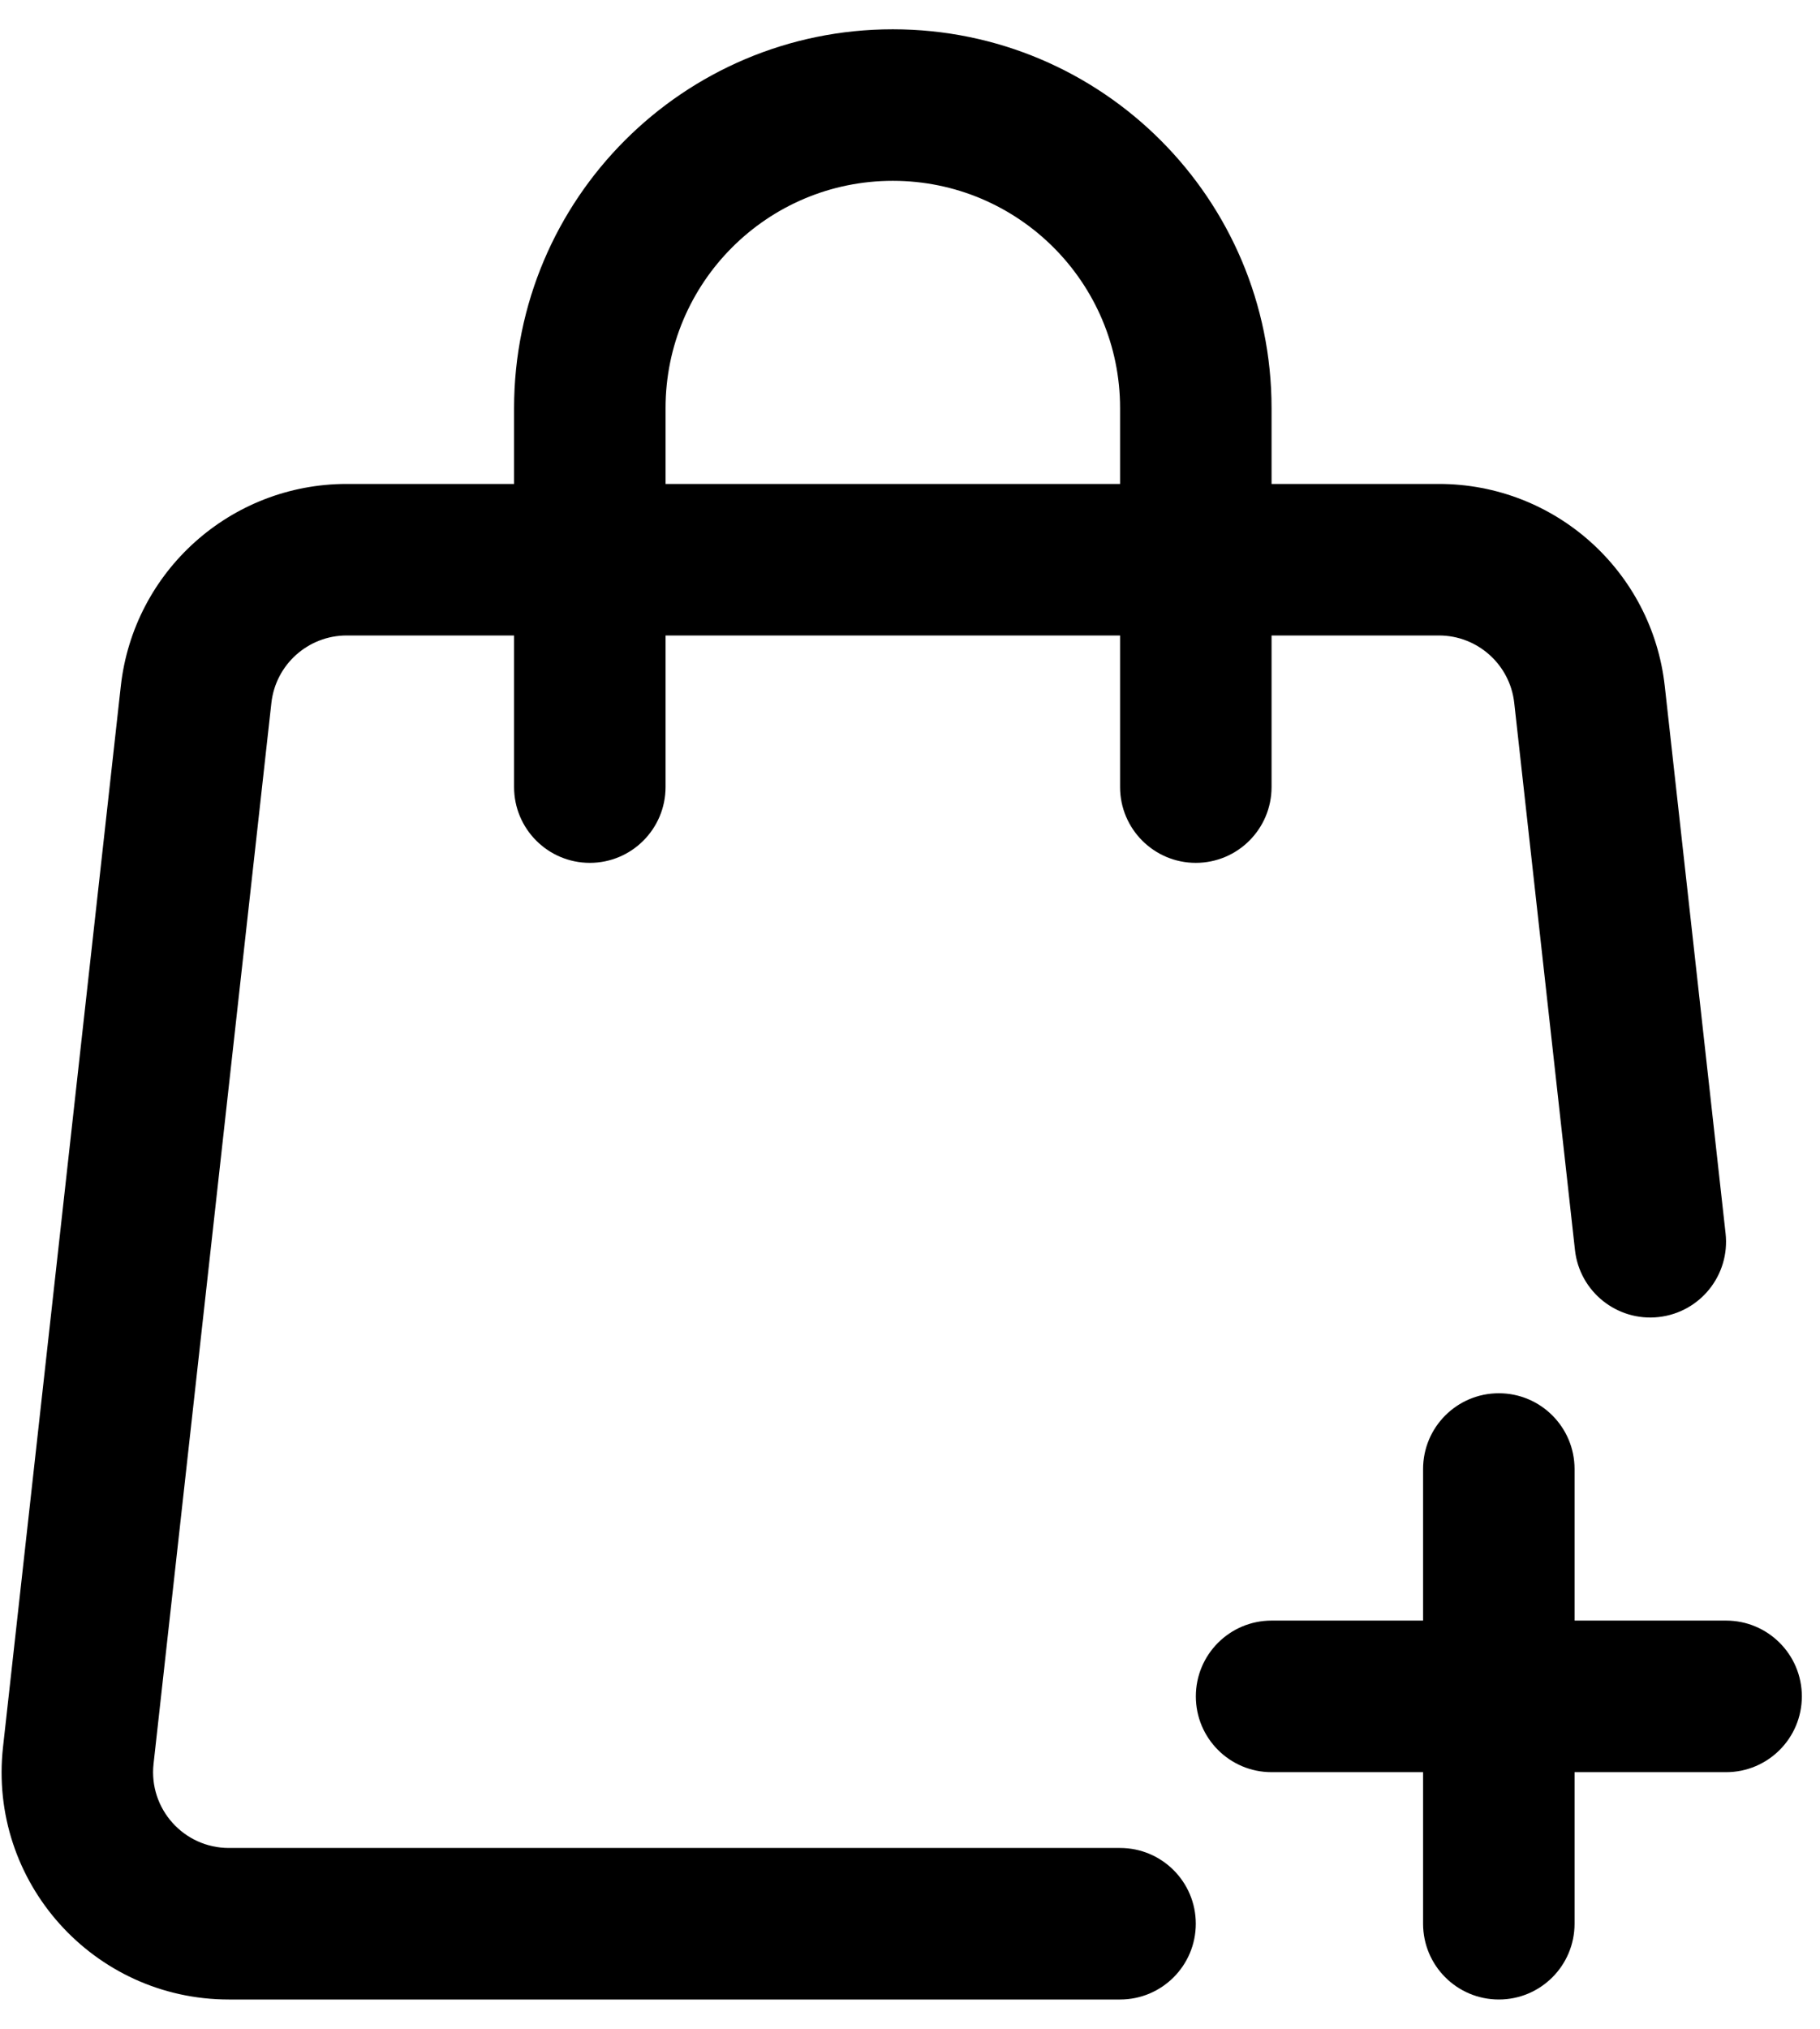
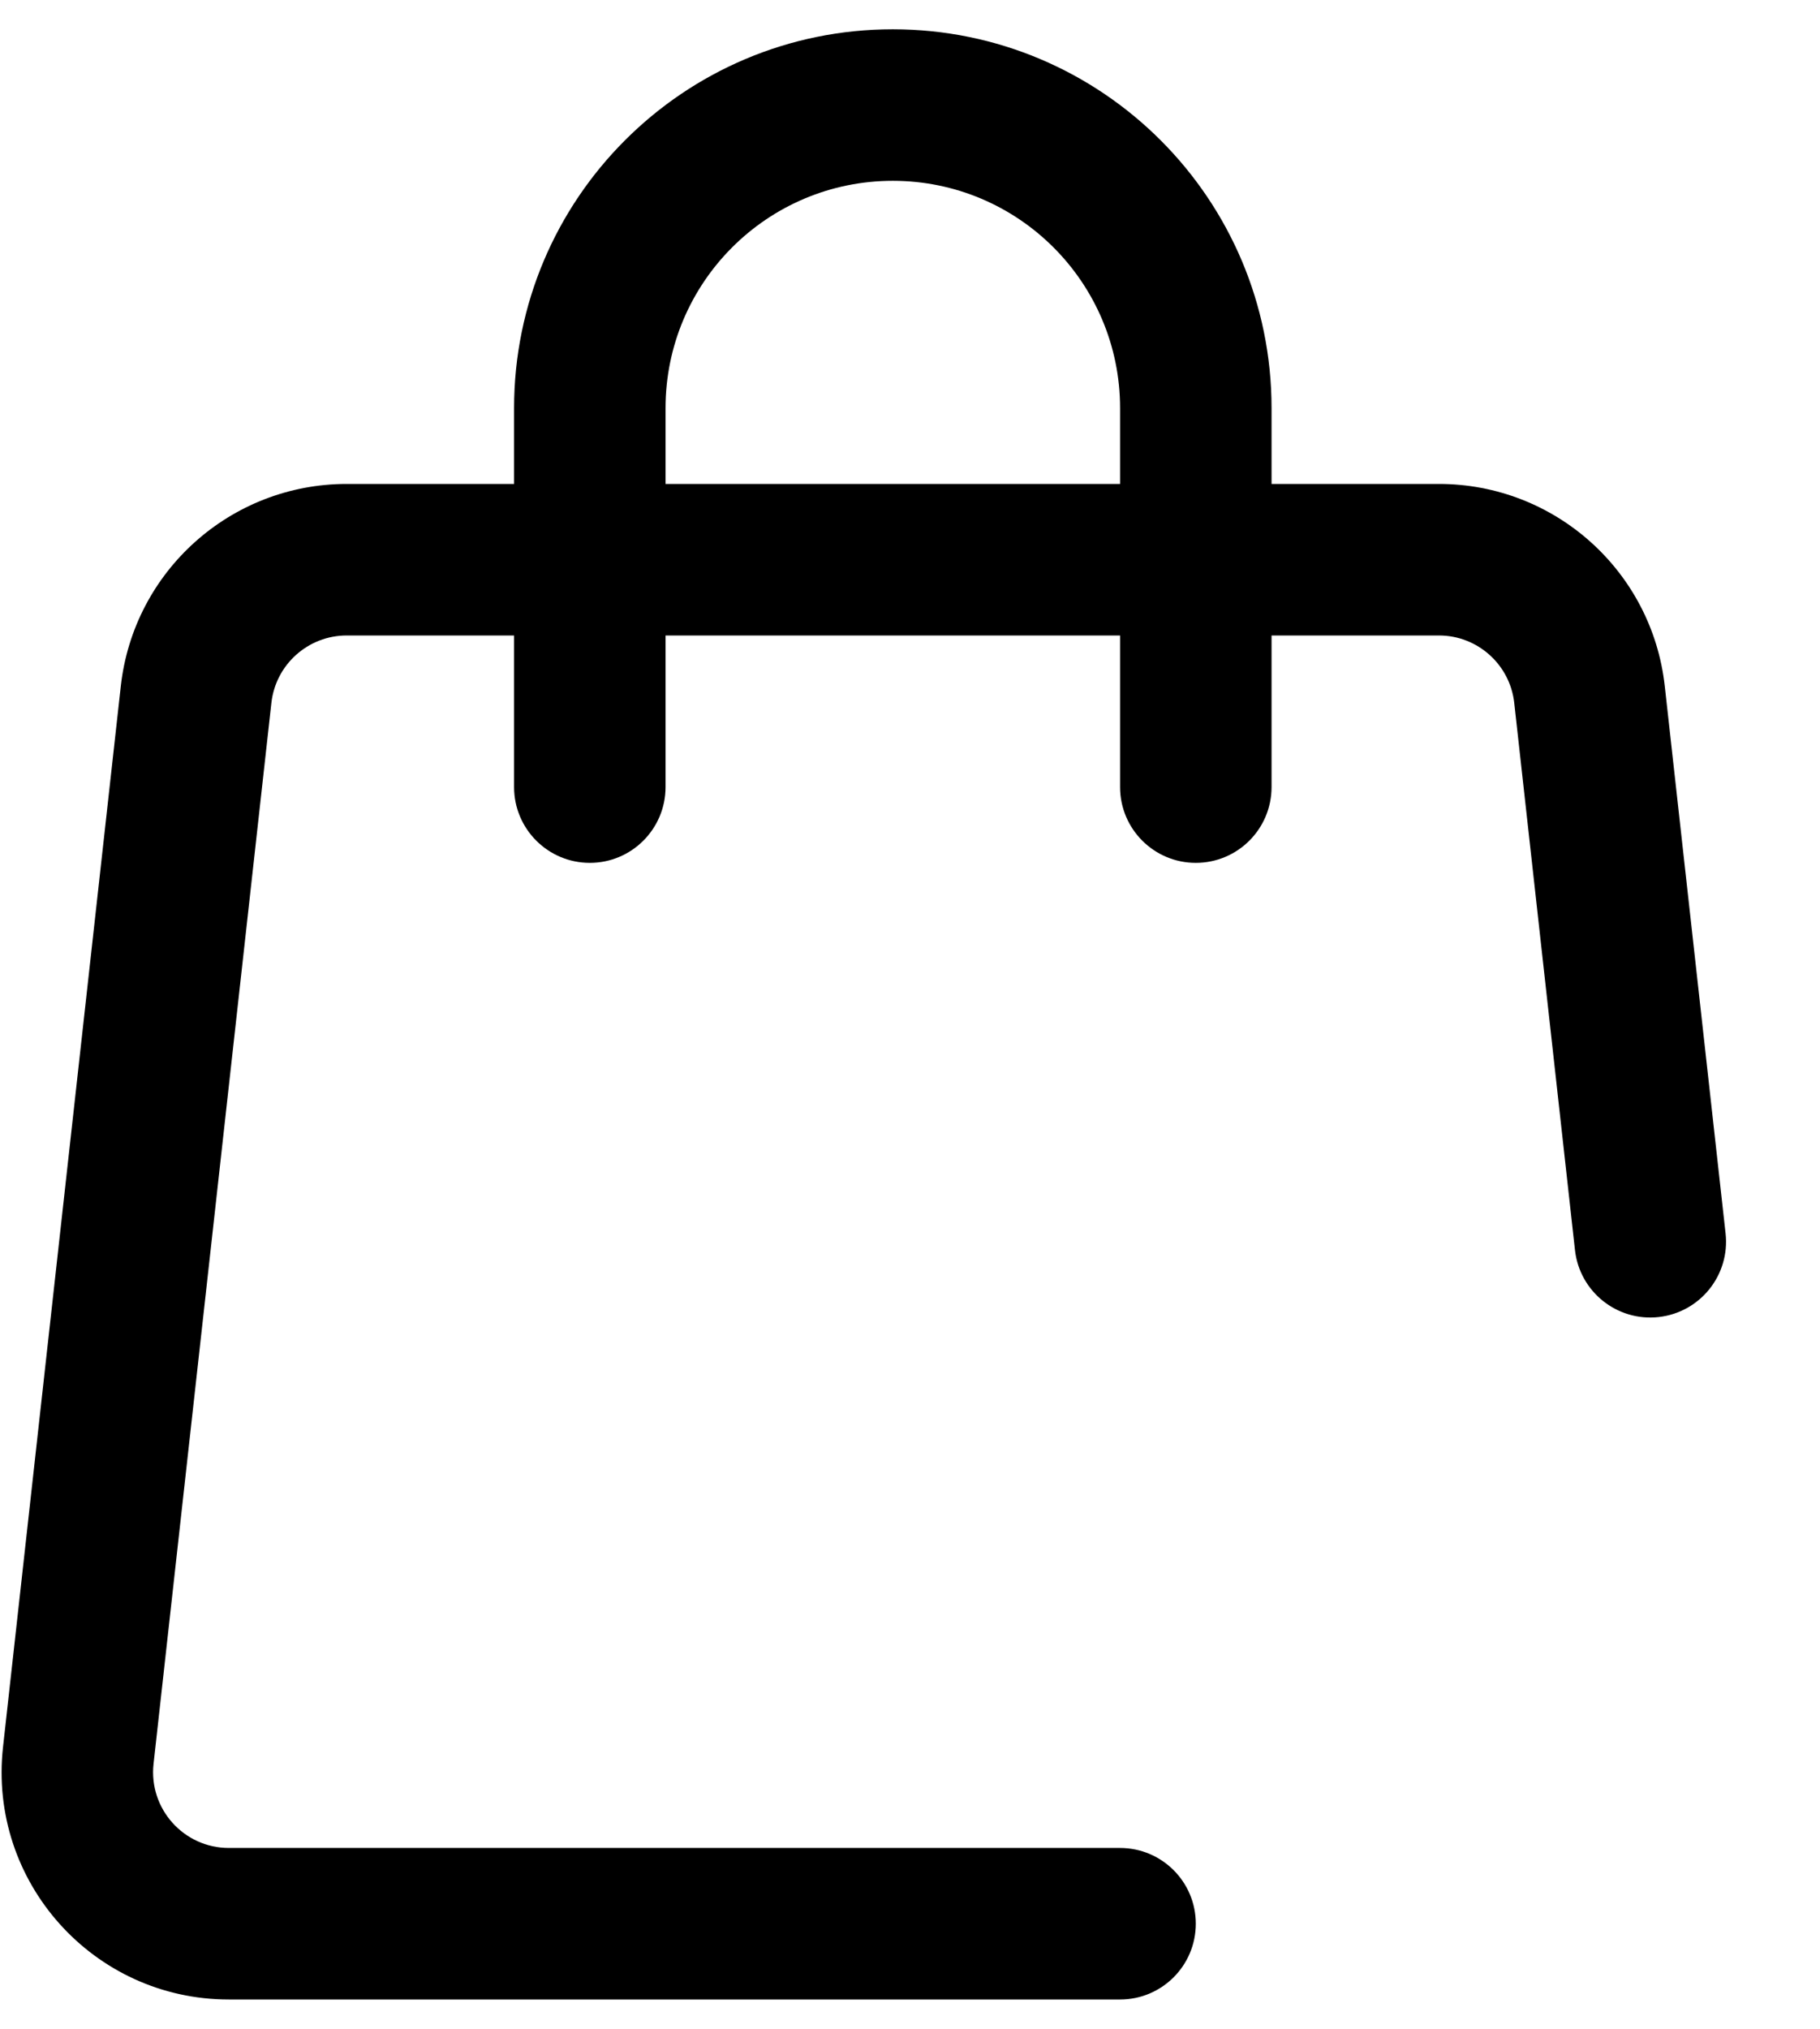
<svg xmlns="http://www.w3.org/2000/svg" width="35" height="39" viewBox="0 0 35 39" fill="none">
  <path fill-rule="evenodd" clip-rule="evenodd" d="M17.169 0.563C13.147 0.563 9.886 3.824 9.886 7.846V9.303H6.667C4.44 9.303 2.569 10.977 2.323 13.191L0.058 33.584C-0.23 36.173 1.796 38.437 4.401 38.437H21.54C22.344 38.437 22.996 37.785 22.996 36.98C22.996 36.176 22.344 35.524 21.54 35.524H4.401C3.533 35.524 2.857 34.769 2.953 33.906L5.219 13.512C5.301 12.775 5.925 12.216 6.667 12.216H9.886V15.13C9.886 15.934 10.538 16.587 11.343 16.587C12.147 16.587 12.799 15.934 12.799 15.13V12.216H21.54V15.13C21.54 15.934 22.192 16.587 22.996 16.587C23.801 16.587 24.453 15.934 24.453 15.13V12.216H27.672C28.414 12.216 29.038 12.775 29.12 13.512L30.288 24.031C30.377 24.831 31.098 25.407 31.897 25.318C32.697 25.229 33.273 24.509 33.184 23.709L32.015 13.191C31.77 10.977 29.899 9.303 27.672 9.303H24.453V7.846C24.453 3.824 21.192 0.563 17.169 0.563ZM21.54 9.303V7.846C21.54 5.433 19.583 3.476 17.169 3.476C14.756 3.476 12.799 5.433 12.799 7.846V9.303H21.54Z" fill="black" />
-   <path fill-rule="evenodd" clip-rule="evenodd" d="M30.28 28.24C30.28 27.435 29.628 26.783 28.824 26.783C28.019 26.783 27.367 27.435 27.367 28.24V31.153H24.454C23.649 31.153 22.997 31.805 22.997 32.61C22.997 33.415 23.649 34.067 24.454 34.067H27.367V36.98C27.367 37.785 28.019 38.437 28.824 38.437C29.628 38.437 30.28 37.785 30.28 36.98V34.067H33.194C33.998 34.067 34.651 33.415 34.651 32.61C34.651 31.805 33.998 31.153 33.194 31.153H30.28V28.24Z" fill="black" />
</svg>